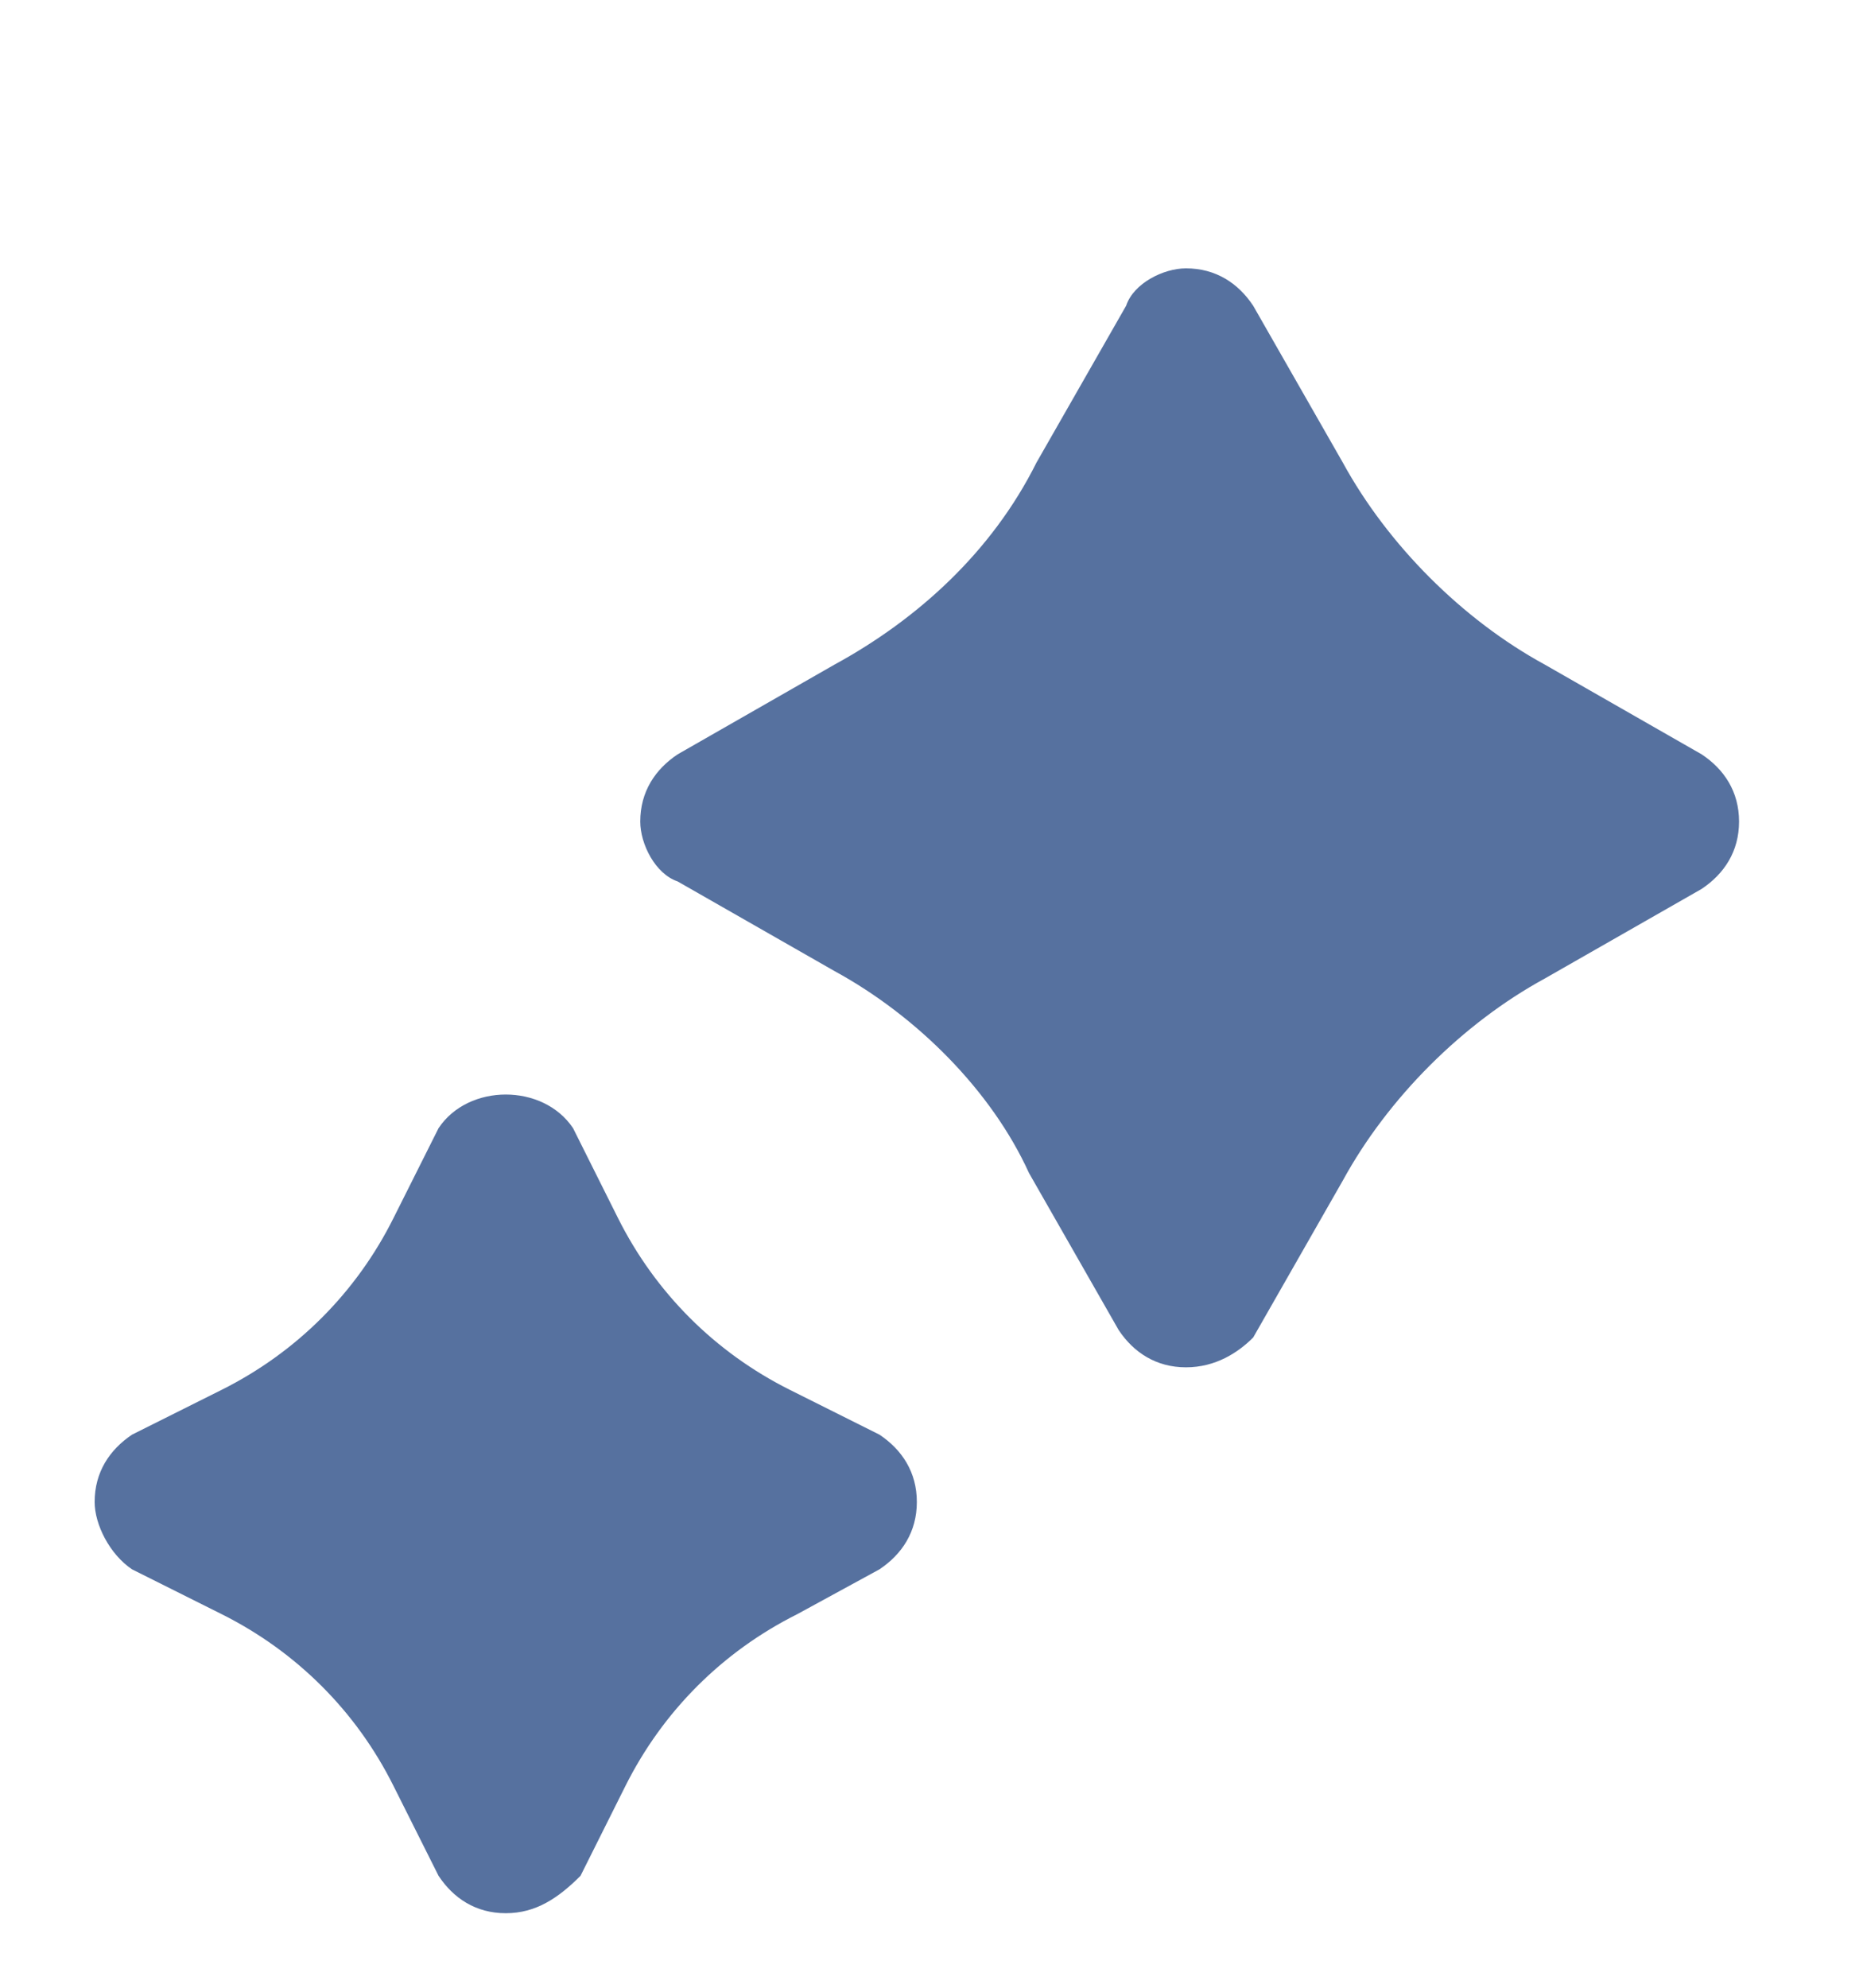
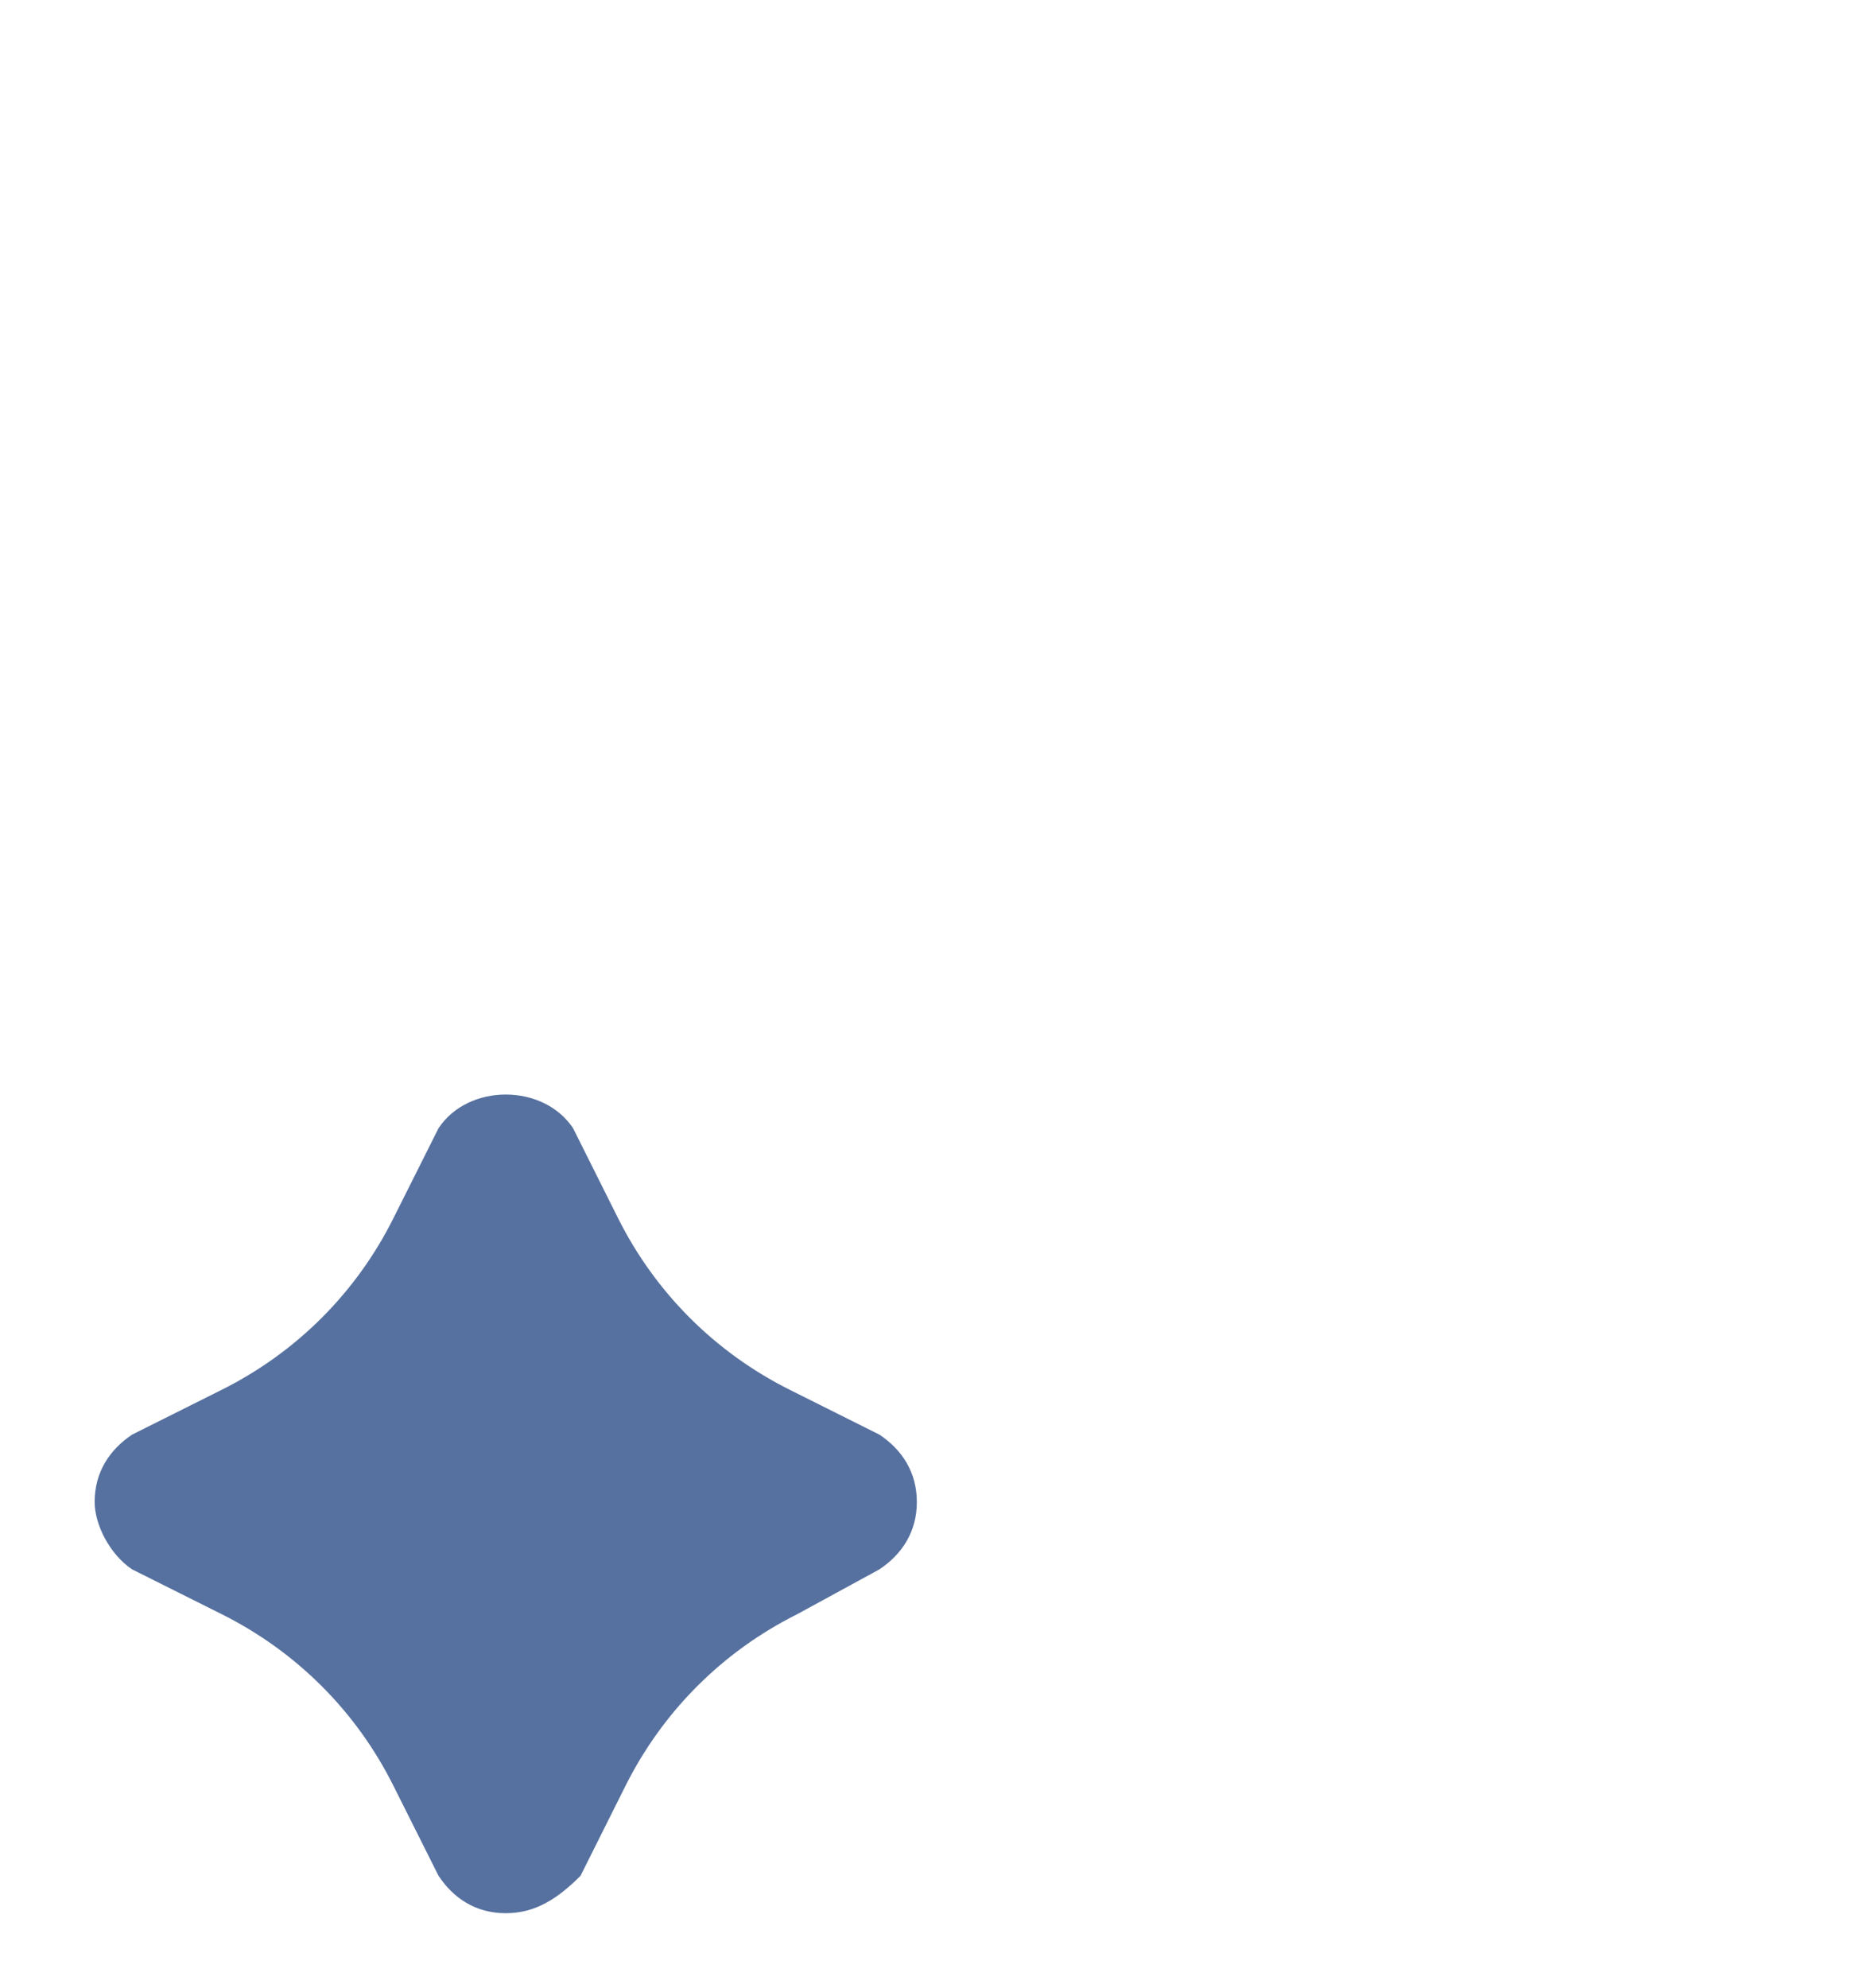
<svg xmlns="http://www.w3.org/2000/svg" width="15" height="16" viewBox="0 0 15 16" fill="none">
  <g clip-path="url(#clip0_6497_1801)">
-     <path d="M9.549 11.006C9.308 11.006 9.127 10.886 9.007 10.706L8.285 9.442C7.984 8.78 7.382 8.178 6.72 7.817L5.456 7.095C5.276 7.034 5.155 6.794 5.155 6.613C5.155 6.372 5.276 6.192 5.456 6.072L6.72 5.349C7.382 4.988 7.984 4.447 8.345 3.724L9.067 2.461C9.127 2.28 9.368 2.16 9.549 2.16C9.789 2.16 9.97 2.28 10.09 2.461L10.812 3.724C11.174 4.386 11.775 4.988 12.437 5.349L13.701 6.072C13.882 6.192 14.002 6.372 14.002 6.613C14.002 6.854 13.882 7.034 13.701 7.155L12.437 7.877C11.775 8.238 11.174 8.84 10.812 9.502L10.09 10.766C9.97 10.886 9.789 11.006 9.549 11.006Z" fill="#56719F" />
    <path d="M4.072 15.4C3.831 15.4 3.651 15.28 3.531 15.099L3.169 14.377C2.869 13.775 2.387 13.294 1.785 12.993L1.063 12.632C0.883 12.511 0.762 12.271 0.762 12.09C0.762 11.849 0.883 11.669 1.063 11.548L1.785 11.187C2.387 10.886 2.869 10.405 3.169 9.803L3.531 9.081C3.771 8.72 4.373 8.72 4.614 9.081L4.975 9.803C5.276 10.405 5.757 10.886 6.359 11.187L7.081 11.548C7.262 11.669 7.382 11.849 7.382 12.09C7.382 12.331 7.262 12.511 7.081 12.632L6.419 12.993C5.817 13.294 5.336 13.775 5.035 14.377L4.674 15.099C4.493 15.28 4.313 15.4 4.072 15.4Z" fill="#56719F" />
  </g>
  <defs>
    <clipPath id="clip0_6497_1801">
      <rect width="14.444" height="14.444" fill="white" transform="translate(0.161 0.975)" />
    </clipPath>
  </defs>
</svg>